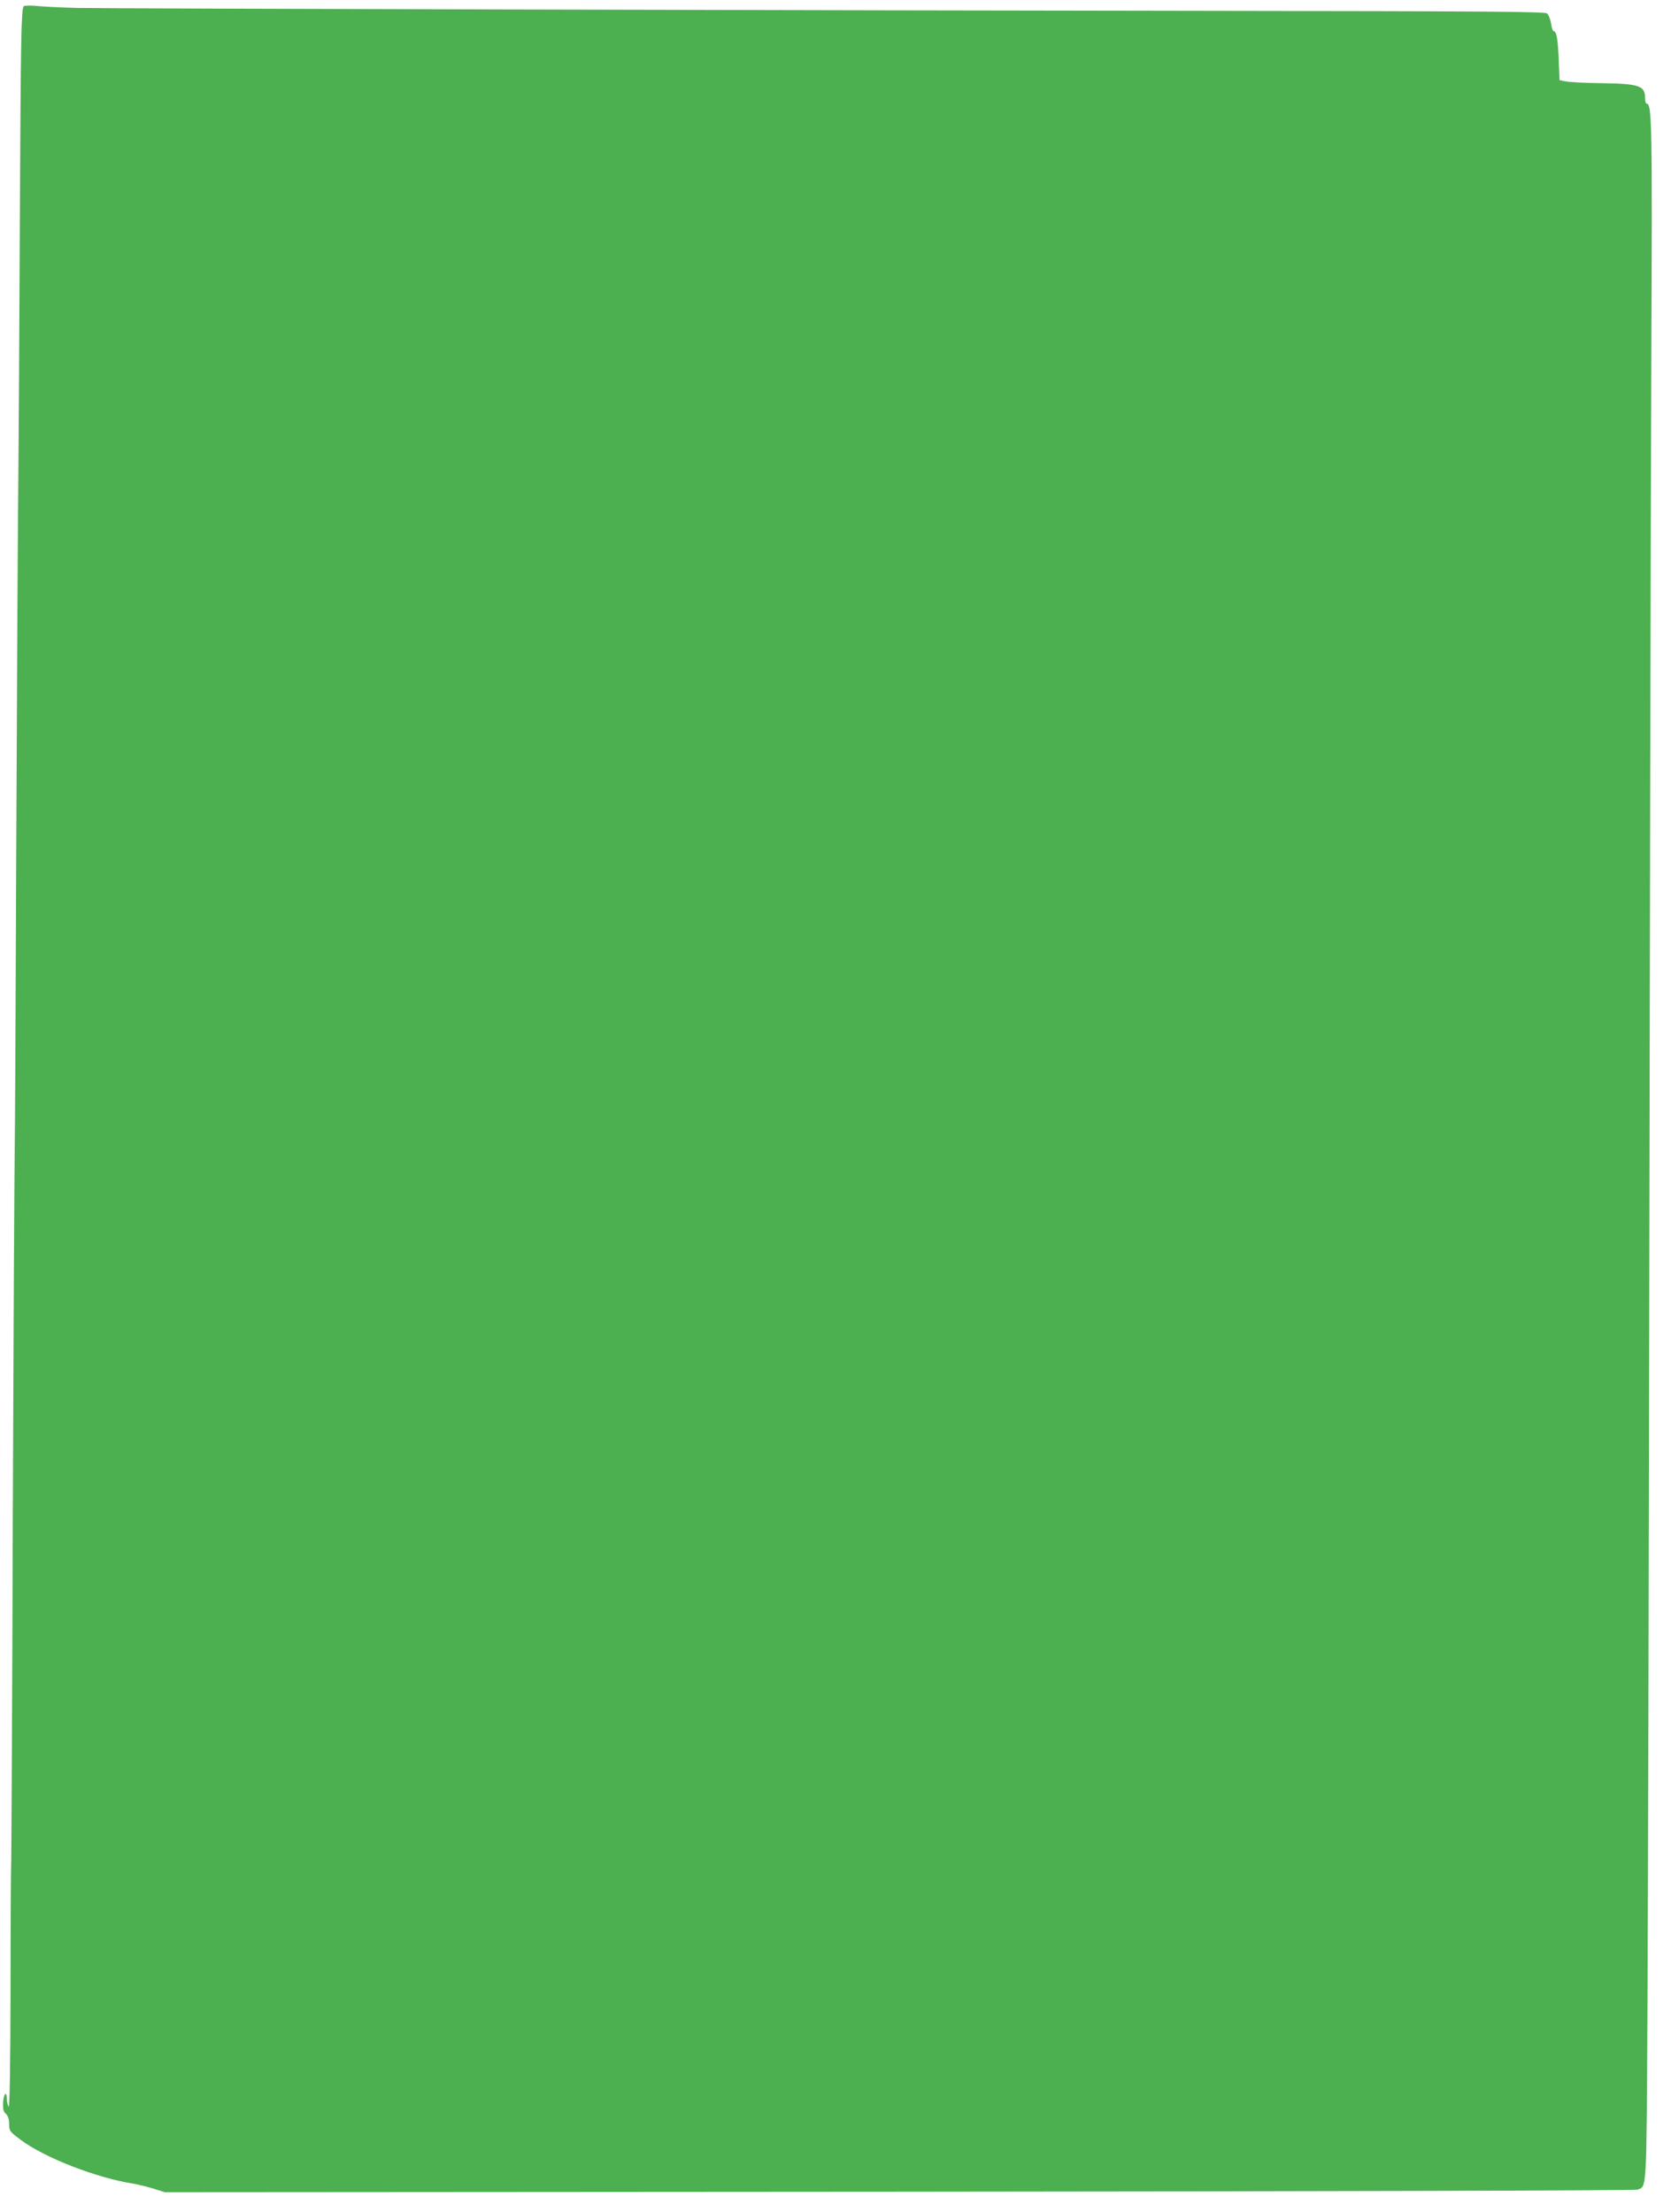
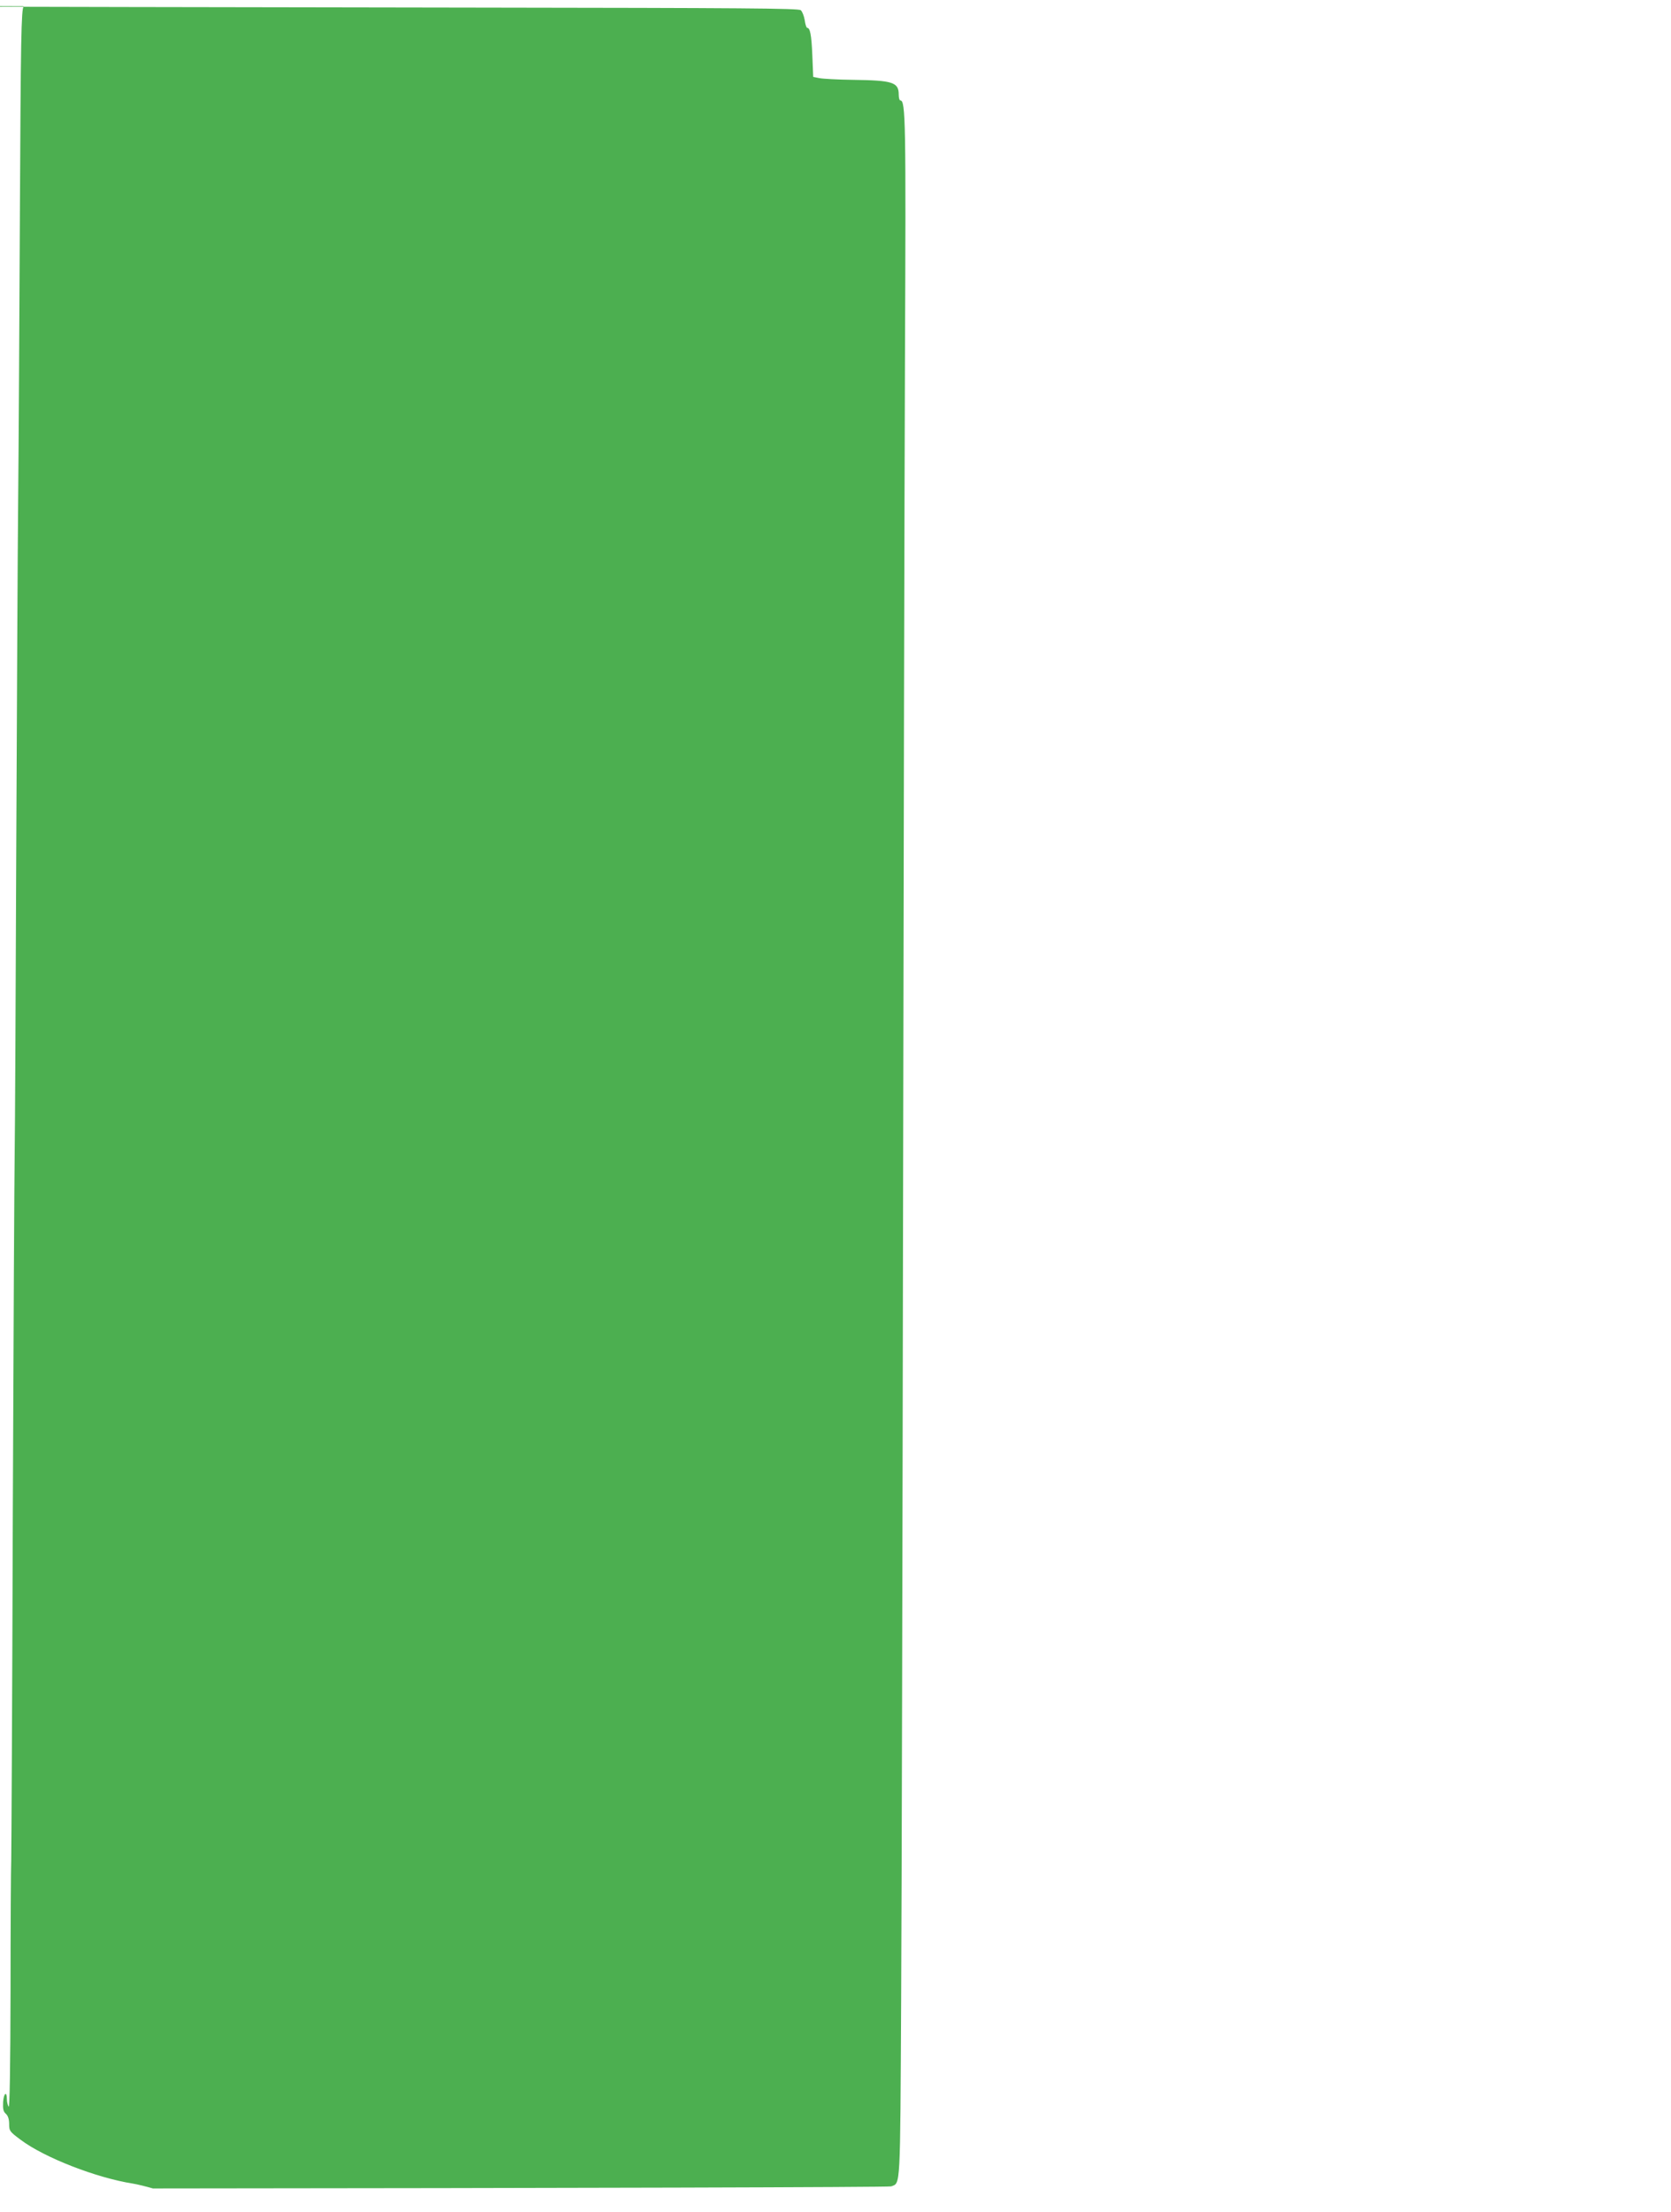
<svg xmlns="http://www.w3.org/2000/svg" version="1.0" width="967pt" height="1280pt" viewBox="0 0 967 1280" preserveAspectRatio="xMidYMid meet">
  <g transform="translate(0,1280) scale(0.1,-0.1)" fill="#4caf50" stroke="none">
-     <path d="M137 12764 c-14 -24 -17 -176 -22 -1219 -3 -621 -7 -1362 -10 -1645 -3 -283 -7 -1199 -11 -2035 -3 -836 -7 -1617 -9 -1735 -2 -118 -7 -1068 -11 -2110 -3 -1042 -8 -1933 -9 -1980 -2 -47 -4 -391 -4 -765 -1 -443 -5 -675 -11 -665 -5 8 -10 27 -10 42 0 50 -18 38 -22 -14 -2 -41 1 -56 16 -69 13 -12 19 -32 19 -60 0 -39 3 -43 66 -90 138 -104 440 -221 651 -254 25 -4 77 -17 115 -28 l70 -22 4249 3 c2389 2 4259 7 4272 12 55 21 52 -28 58 1085 3 567 8 2621 11 4565 3 1944 8 4158 11 4920 6 1387 4 1500 -27 1500 -5 0 -9 15 -9 33 0 72 -34 83 -265 86 -88 1 -176 6 -195 10 l-35 7 -5 124 c-5 120 -13 160 -30 160 -4 0 -11 20 -14 44 -4 24 -14 50 -23 58 -13 11 -342 13 -1862 15 -2408 3 -6443 13 -6641 17 -85 2 -189 7 -231 11 -42 4 -79 3 -82 -1z" />
+     <path d="M137 12764 c-14 -24 -17 -176 -22 -1219 -3 -621 -7 -1362 -10 -1645 -3 -283 -7 -1199 -11 -2035 -3 -836 -7 -1617 -9 -1735 -2 -118 -7 -1068 -11 -2110 -3 -1042 -8 -1933 -9 -1980 -2 -47 -4 -391 -4 -765 -1 -443 -5 -675 -11 -665 -5 8 -10 27 -10 42 0 50 -18 38 -22 -14 -2 -41 1 -56 16 -69 13 -12 19 -32 19 -60 0 -39 3 -43 66 -90 138 -104 440 -221 651 -254 25 -4 77 -17 115 -28 c2389 2 4259 7 4272 12 55 21 52 -28 58 1085 3 567 8 2621 11 4565 3 1944 8 4158 11 4920 6 1387 4 1500 -27 1500 -5 0 -9 15 -9 33 0 72 -34 83 -265 86 -88 1 -176 6 -195 10 l-35 7 -5 124 c-5 120 -13 160 -30 160 -4 0 -11 20 -14 44 -4 24 -14 50 -23 58 -13 11 -342 13 -1862 15 -2408 3 -6443 13 -6641 17 -85 2 -189 7 -231 11 -42 4 -79 3 -82 -1z" />
  </g>
</svg>